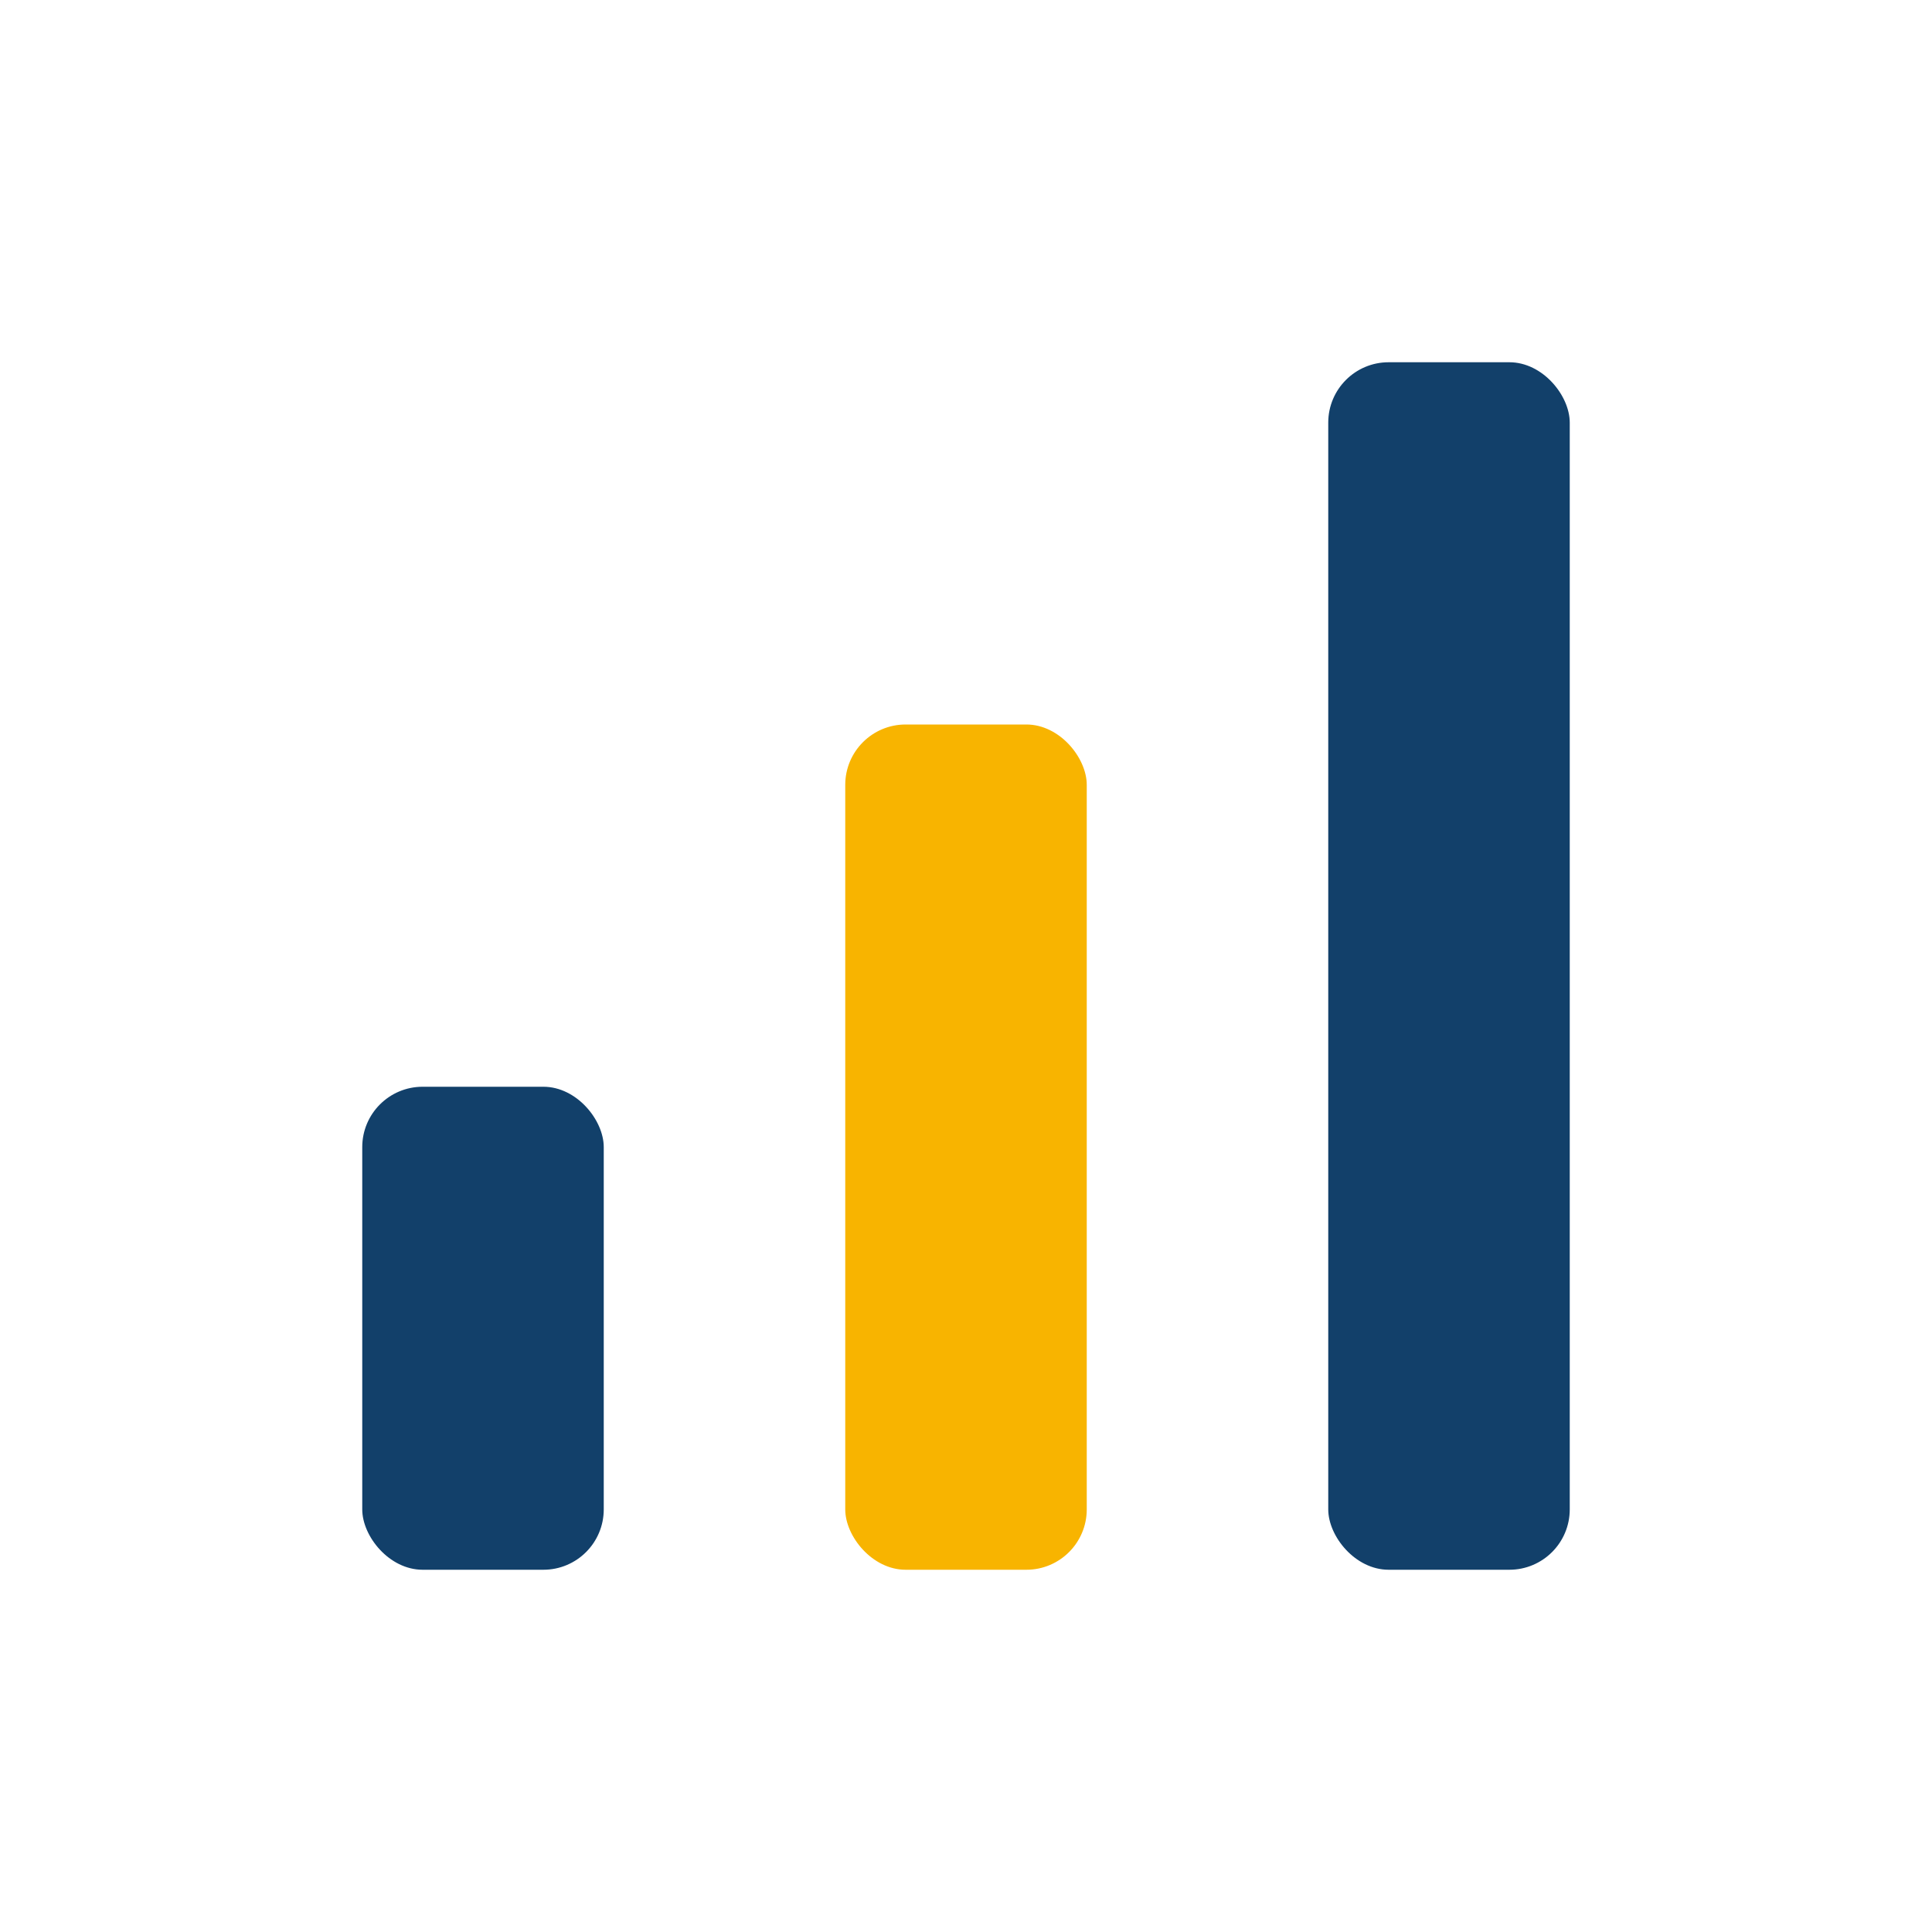
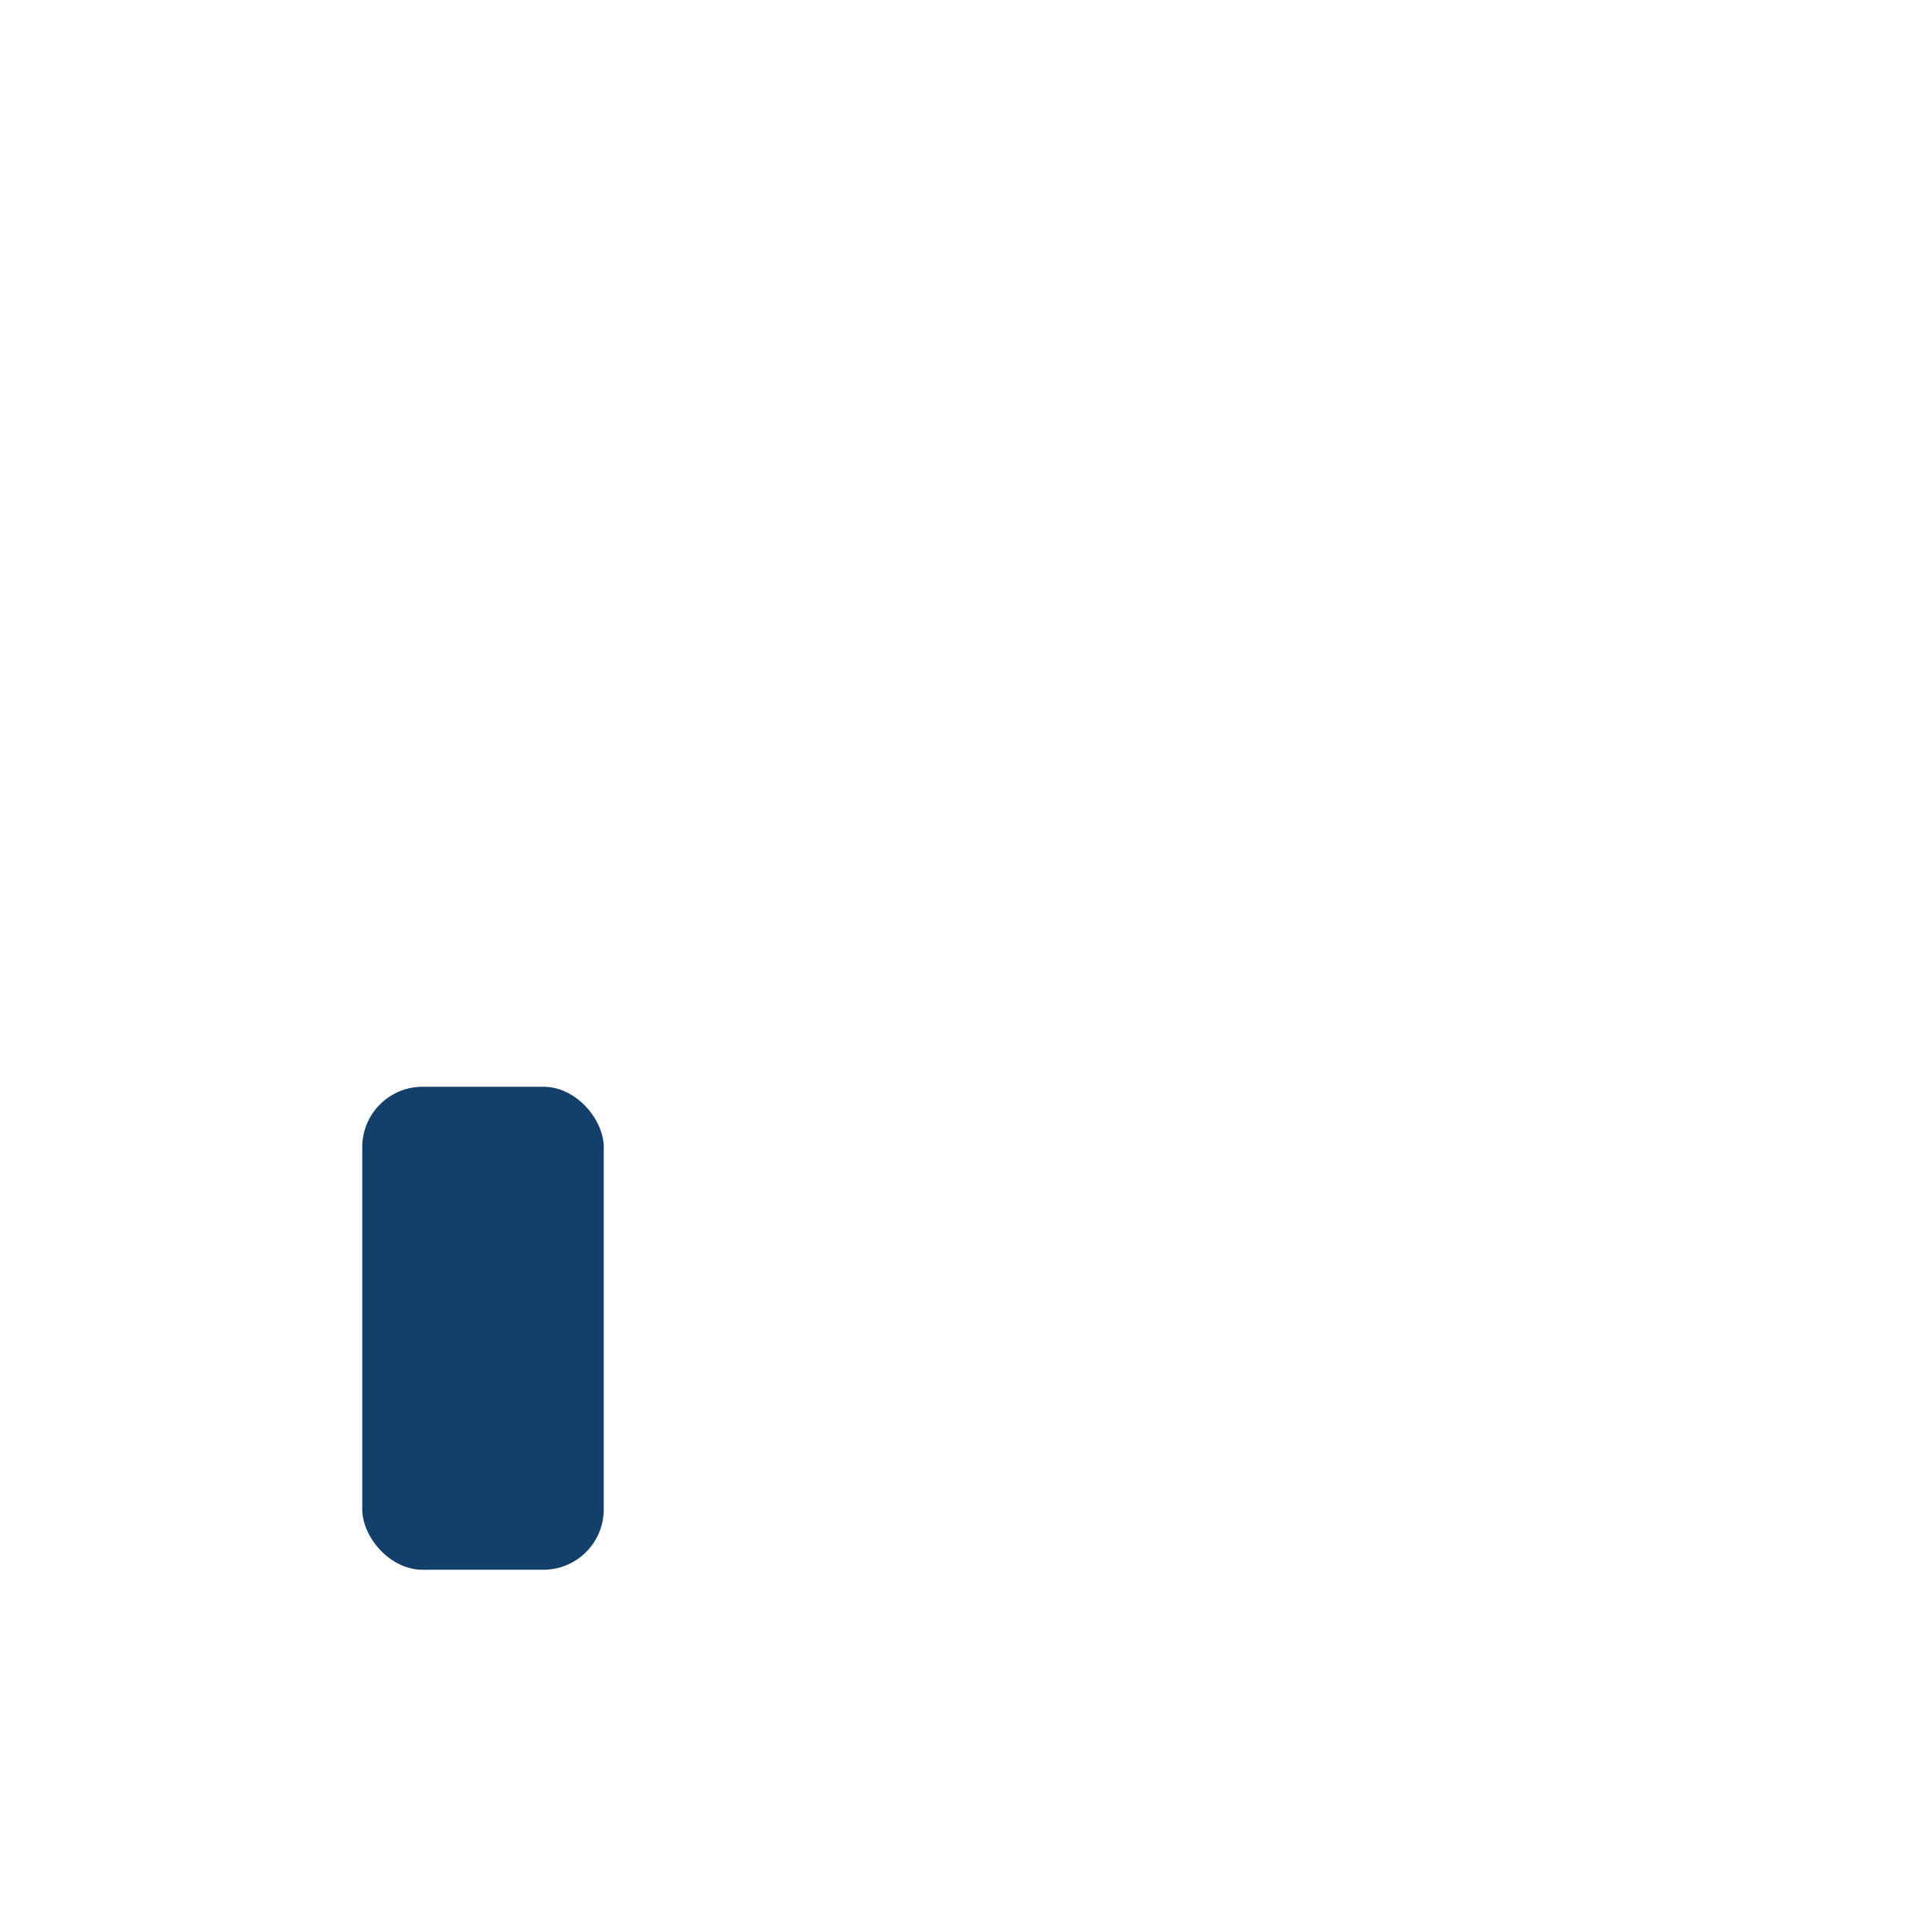
<svg xmlns="http://www.w3.org/2000/svg" width="32" height="32" viewBox="0 0 32 32">
  <rect x="6" y="18" width="4" height="8" rx="1" fill="#12406A" />
-   <rect x="14" y="12" width="4" height="14" rx="1" fill="#F8B400" />
-   <rect x="22" y="6" width="4" height="20" rx="1" fill="#12406A" />
</svg>